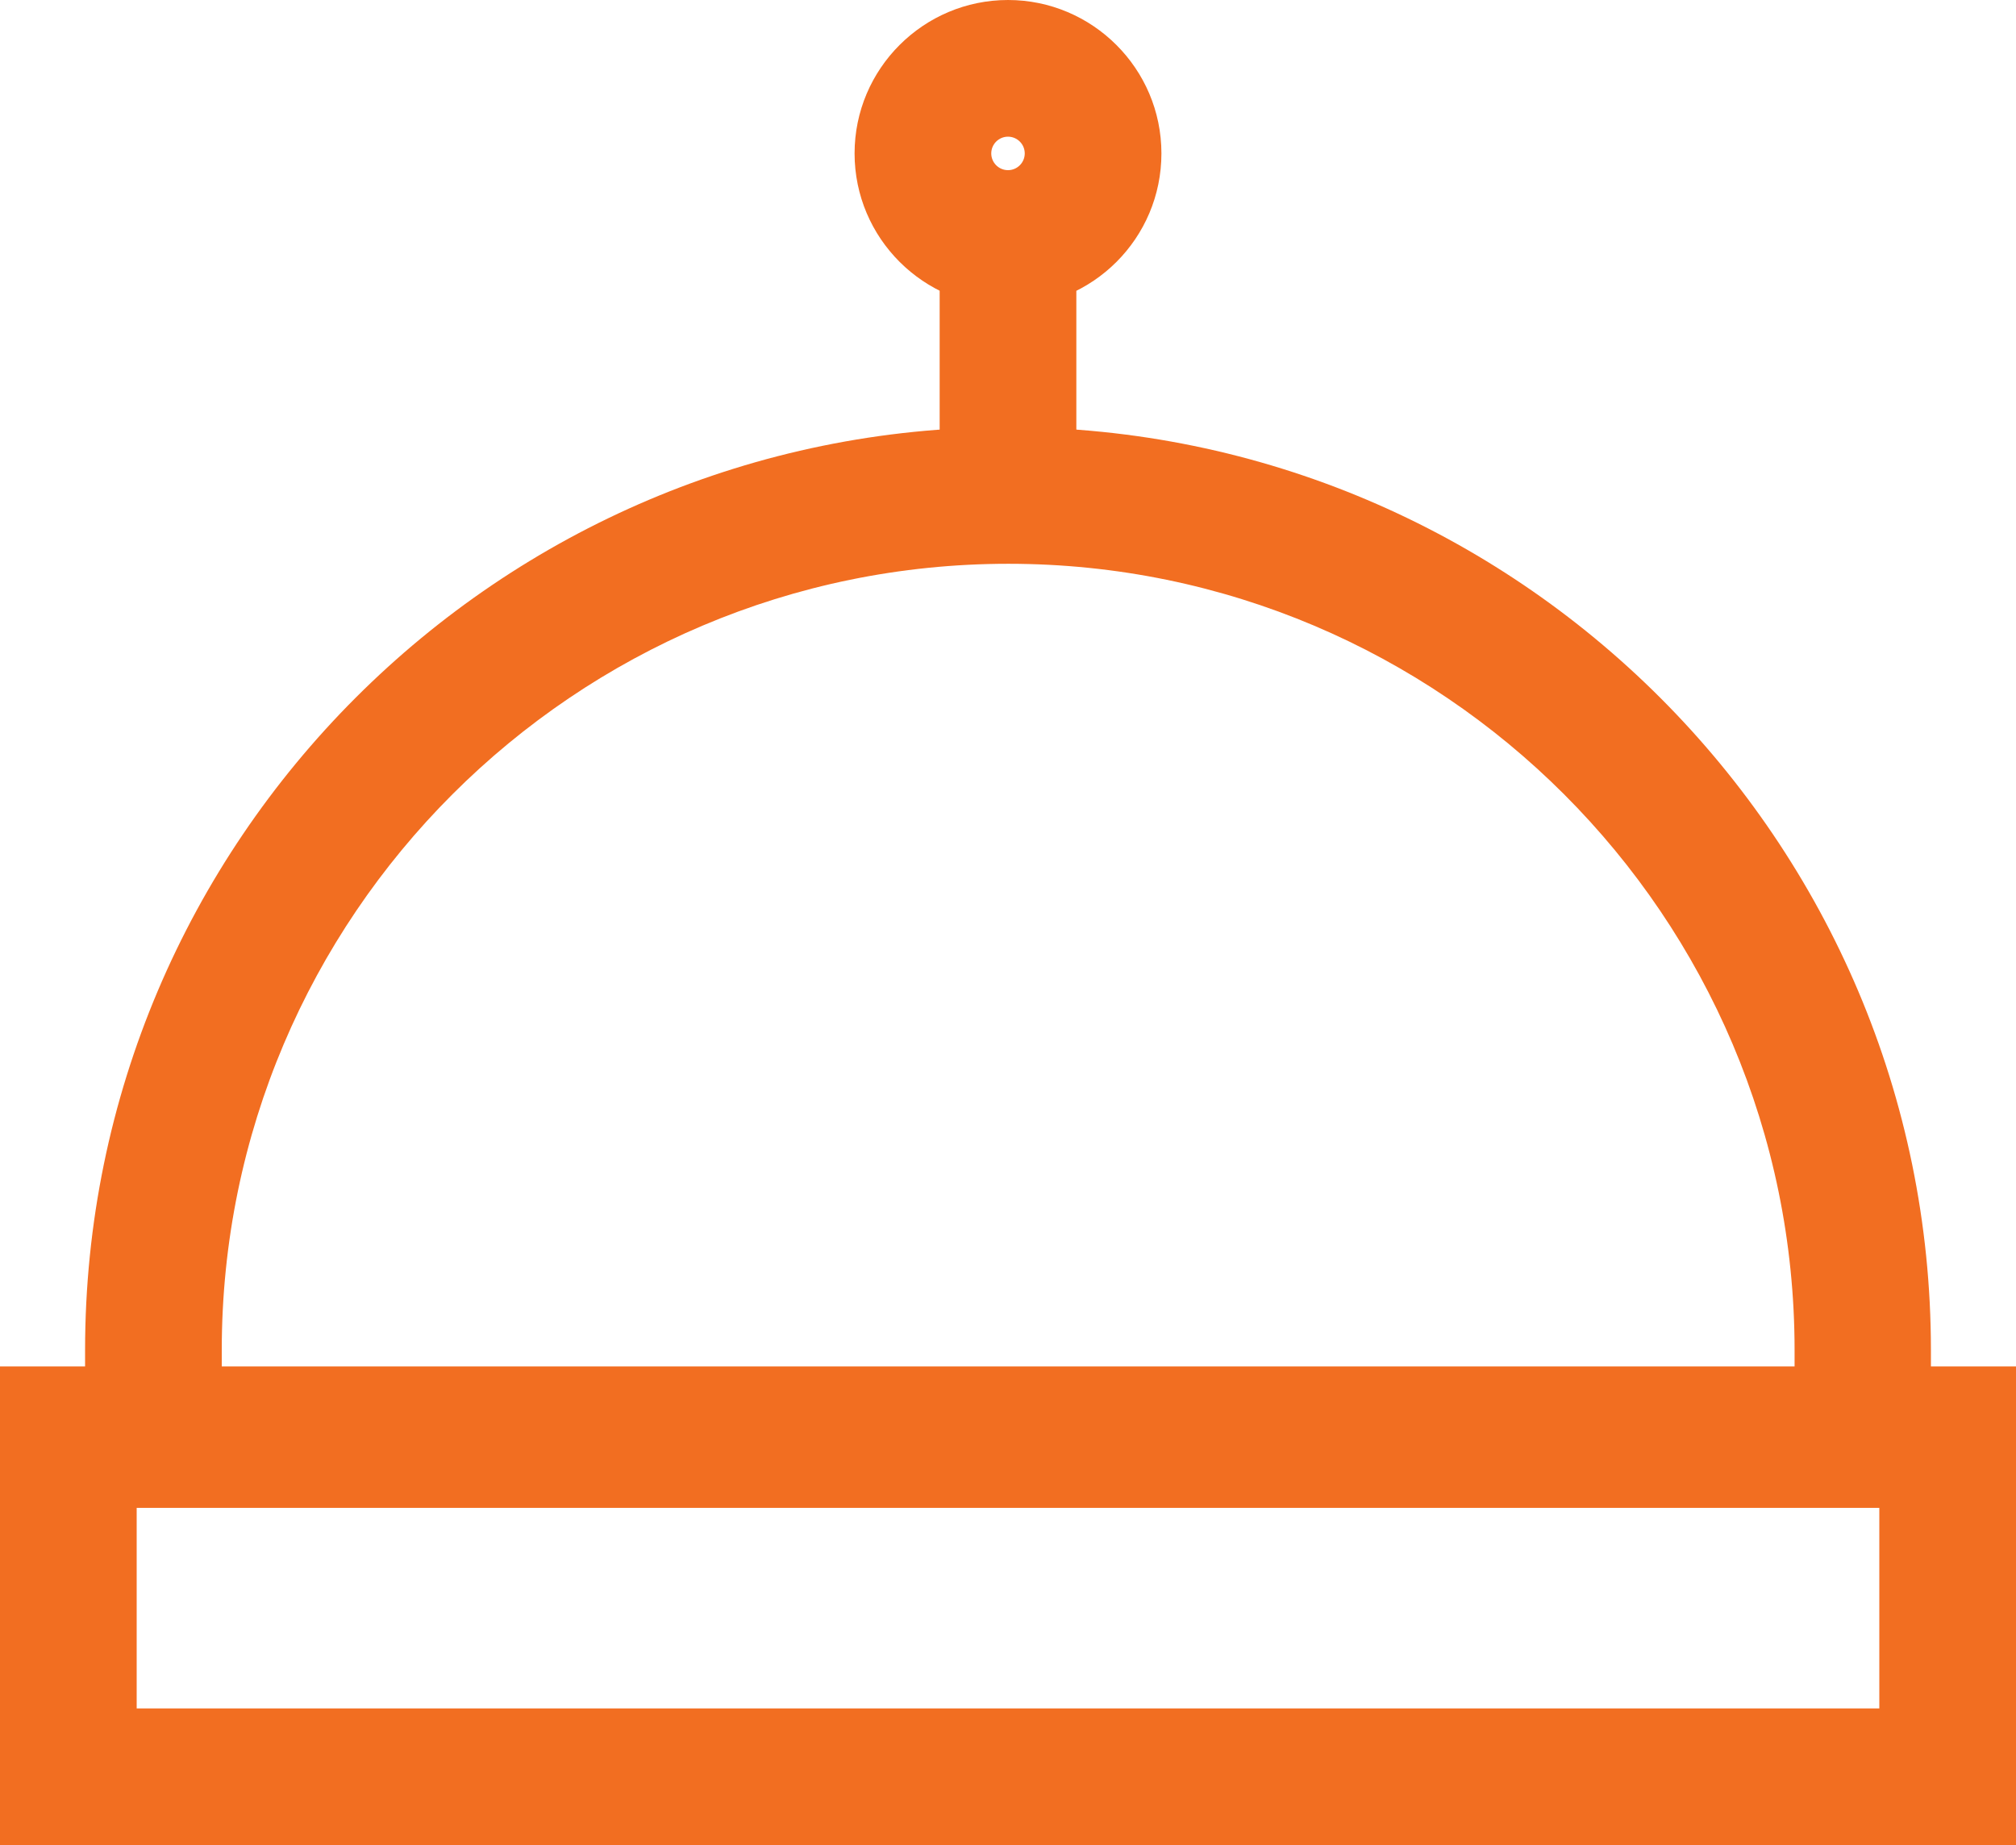
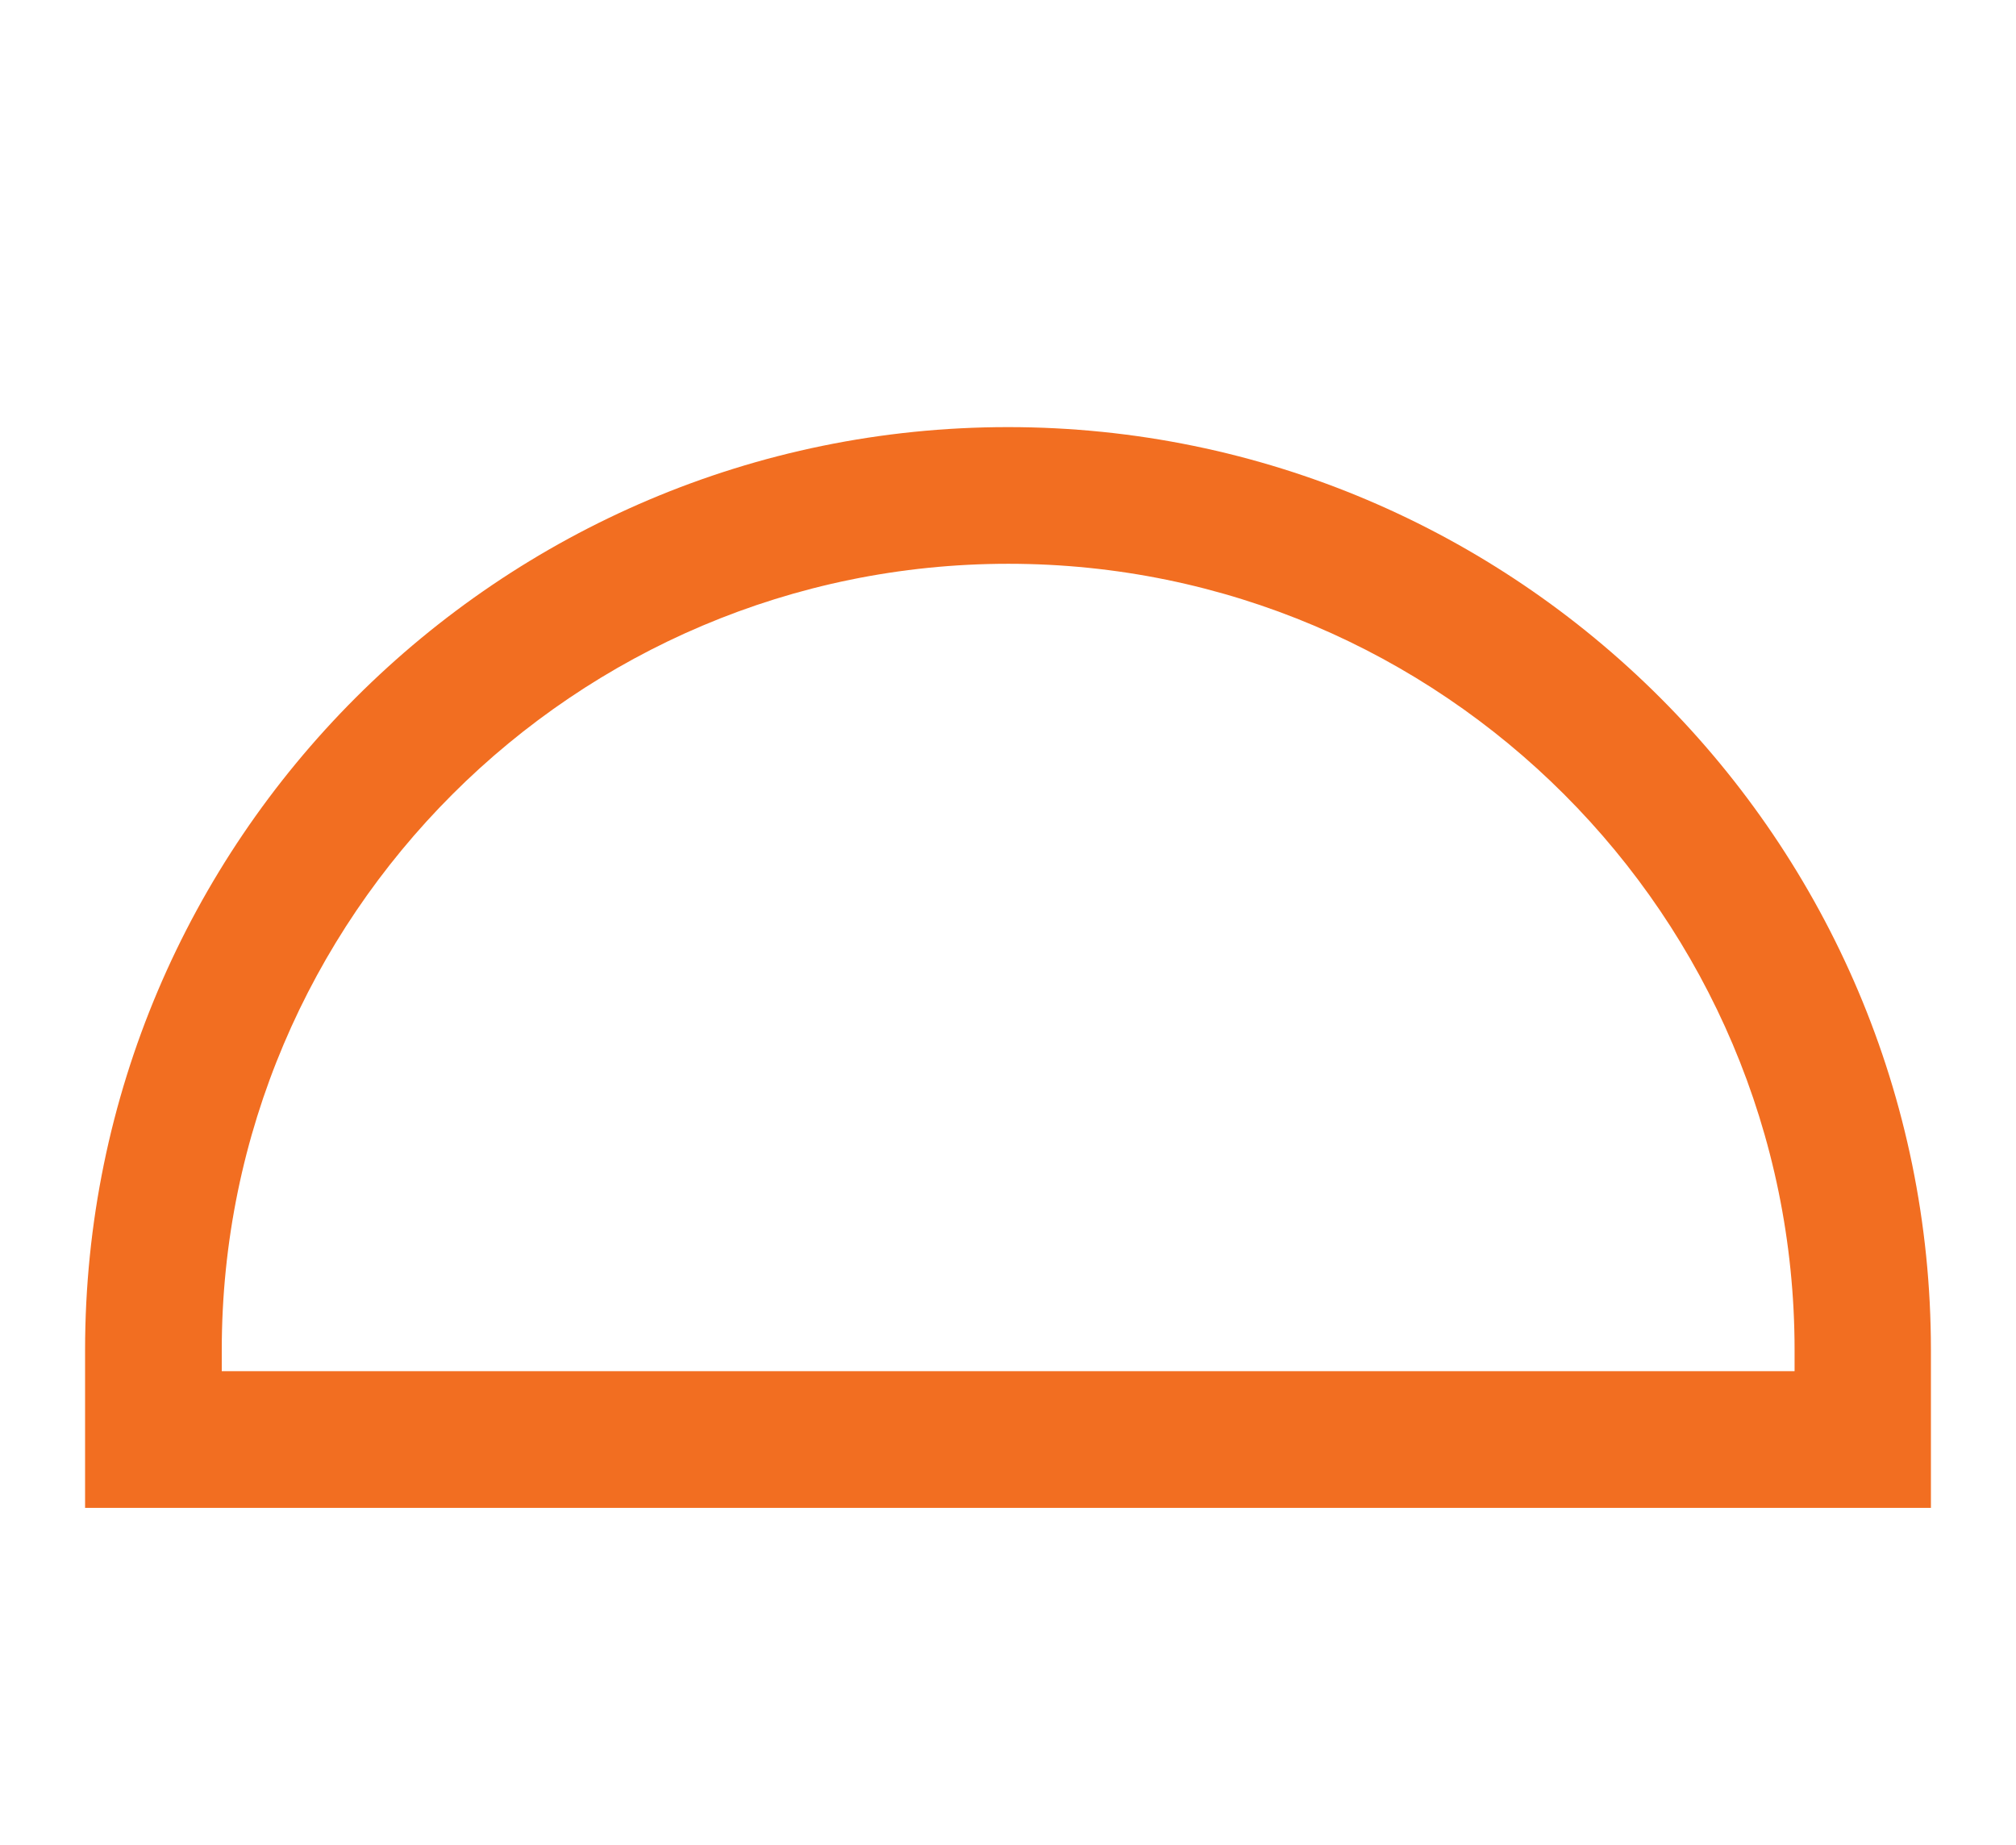
<svg xmlns="http://www.w3.org/2000/svg" id="Layer_2" viewBox="0 0 59 54">
  <defs>
    <style>
      .cls-1 {
        fill: #f26e21;
      }
    </style>
  </defs>
  <g id="icon">
    <g>
-       <path class="cls-1" d="M59,54H0v-14.01h59v14.01ZM4,50h51v-6.01H4v6.01Z" />
      <path class="cls-1" d="M56.51,44.13H2.49v-4.62c0-14.9,12.12-27.01,27.01-27.01s27.01,12.12,27.01,27.01v4.62ZM6.49,40.13h46.03v-.62c0-12.69-10.32-23.01-23.01-23.01S6.49,26.82,6.49,39.51v.62Z" />
-       <path class="cls-1" d="M29.5,8.98c-2.47,0-4.49-2.01-4.49-4.49S27.03,0,29.5,0s4.49,2.01,4.49,4.49-2.01,4.49-4.49,4.49ZM29.5,4c-.27,0-.49.22-.49.49s.22.49.49.49.49-.22.49-.49-.22-.49-.49-.49Z" />
-       <rect class="cls-1" x="27.5" y="6.98" width="4" height="7.52" />
    </g>
  </g>
</svg>